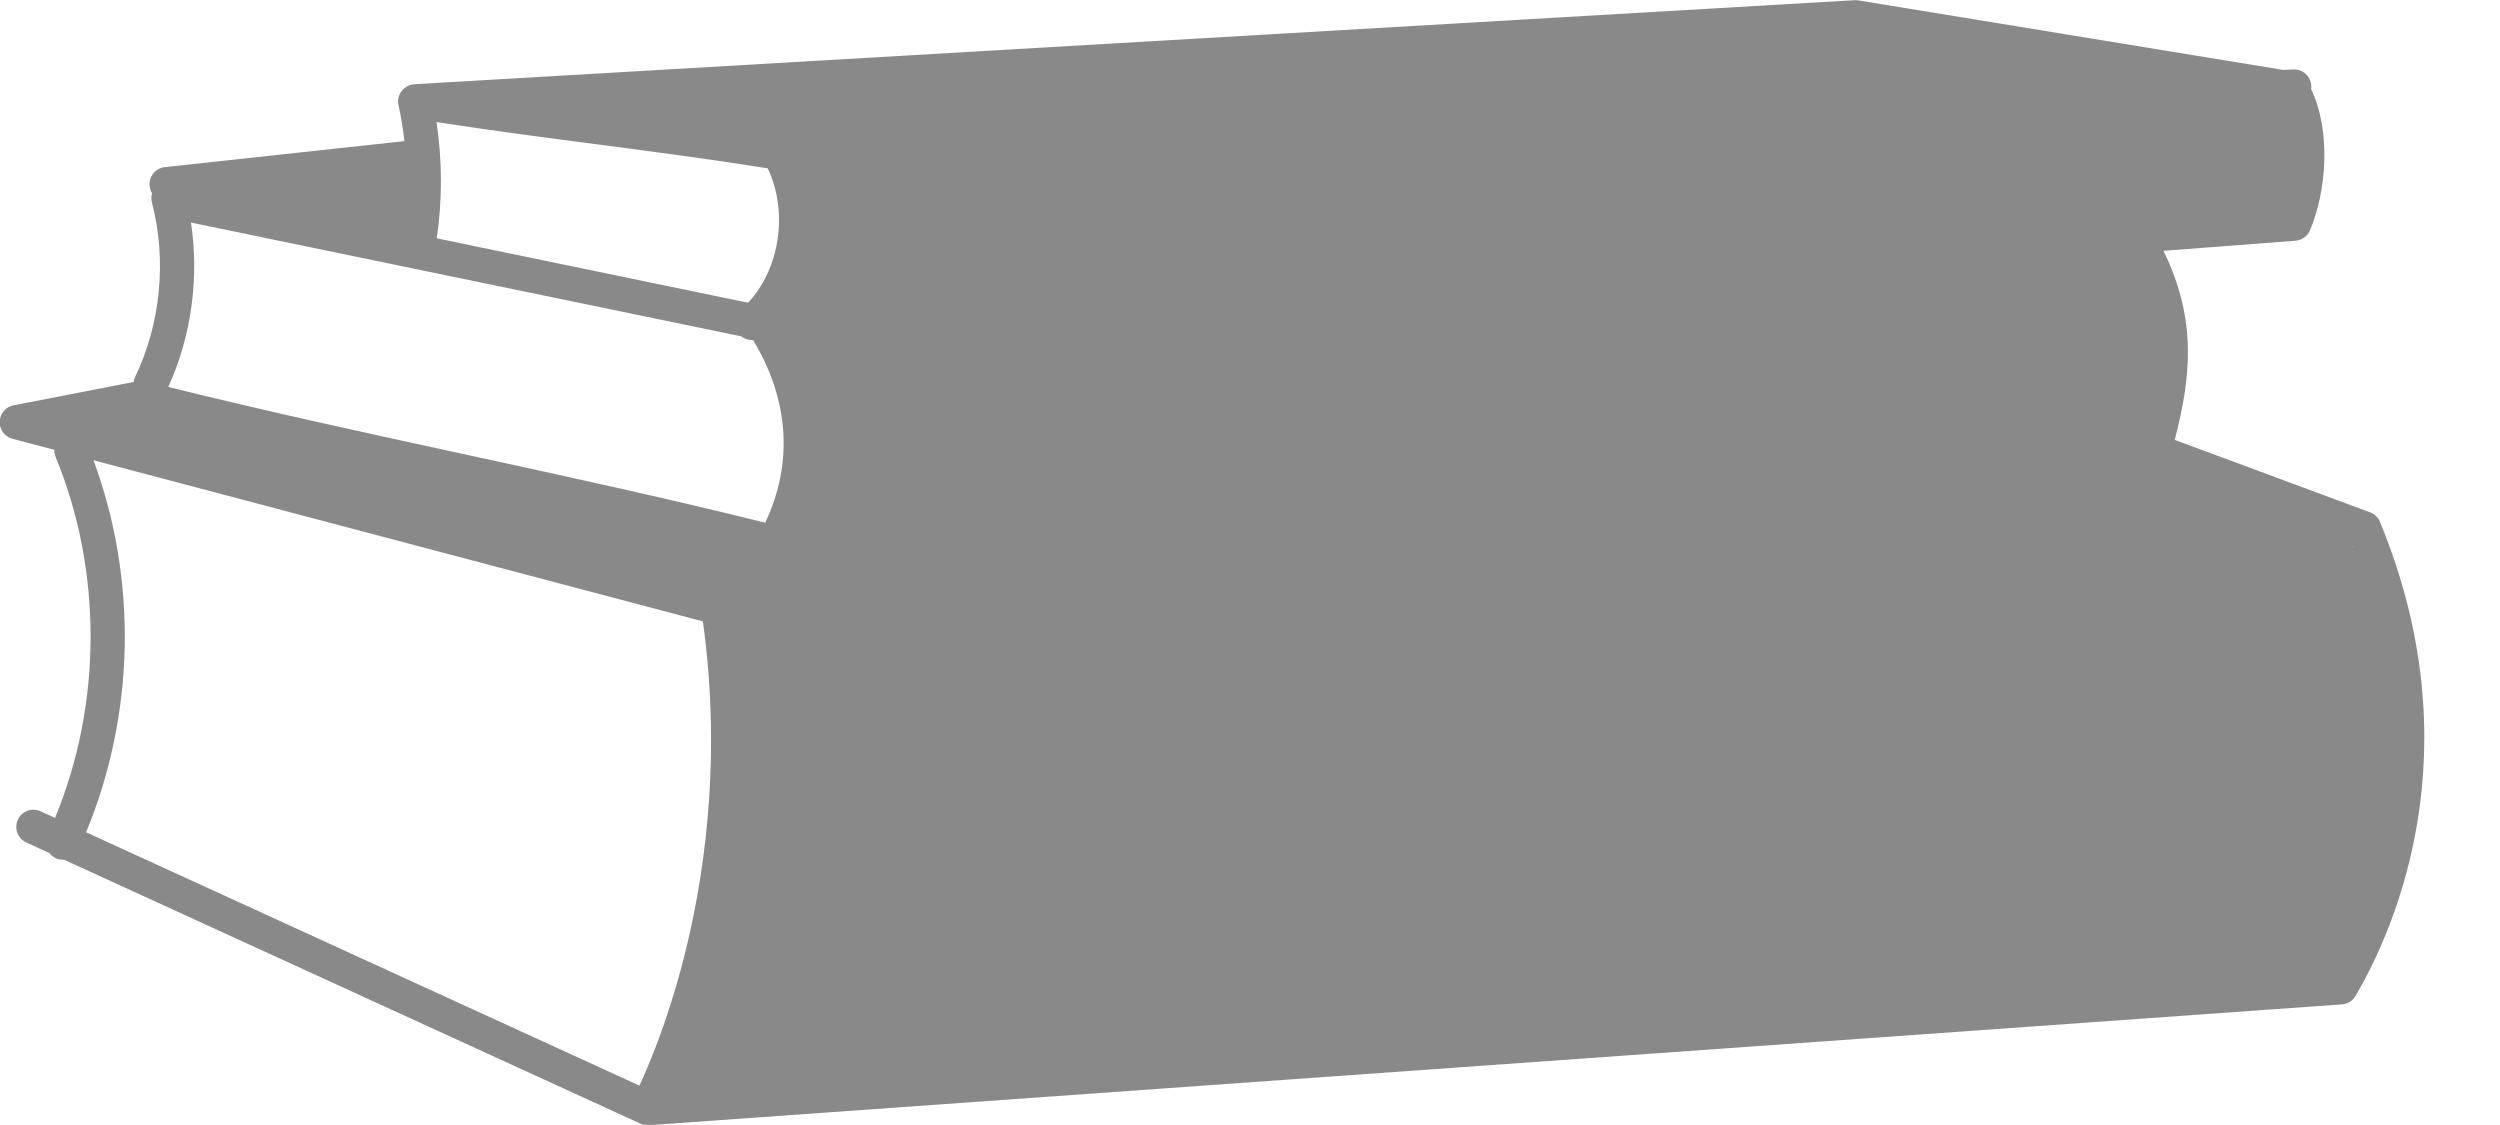
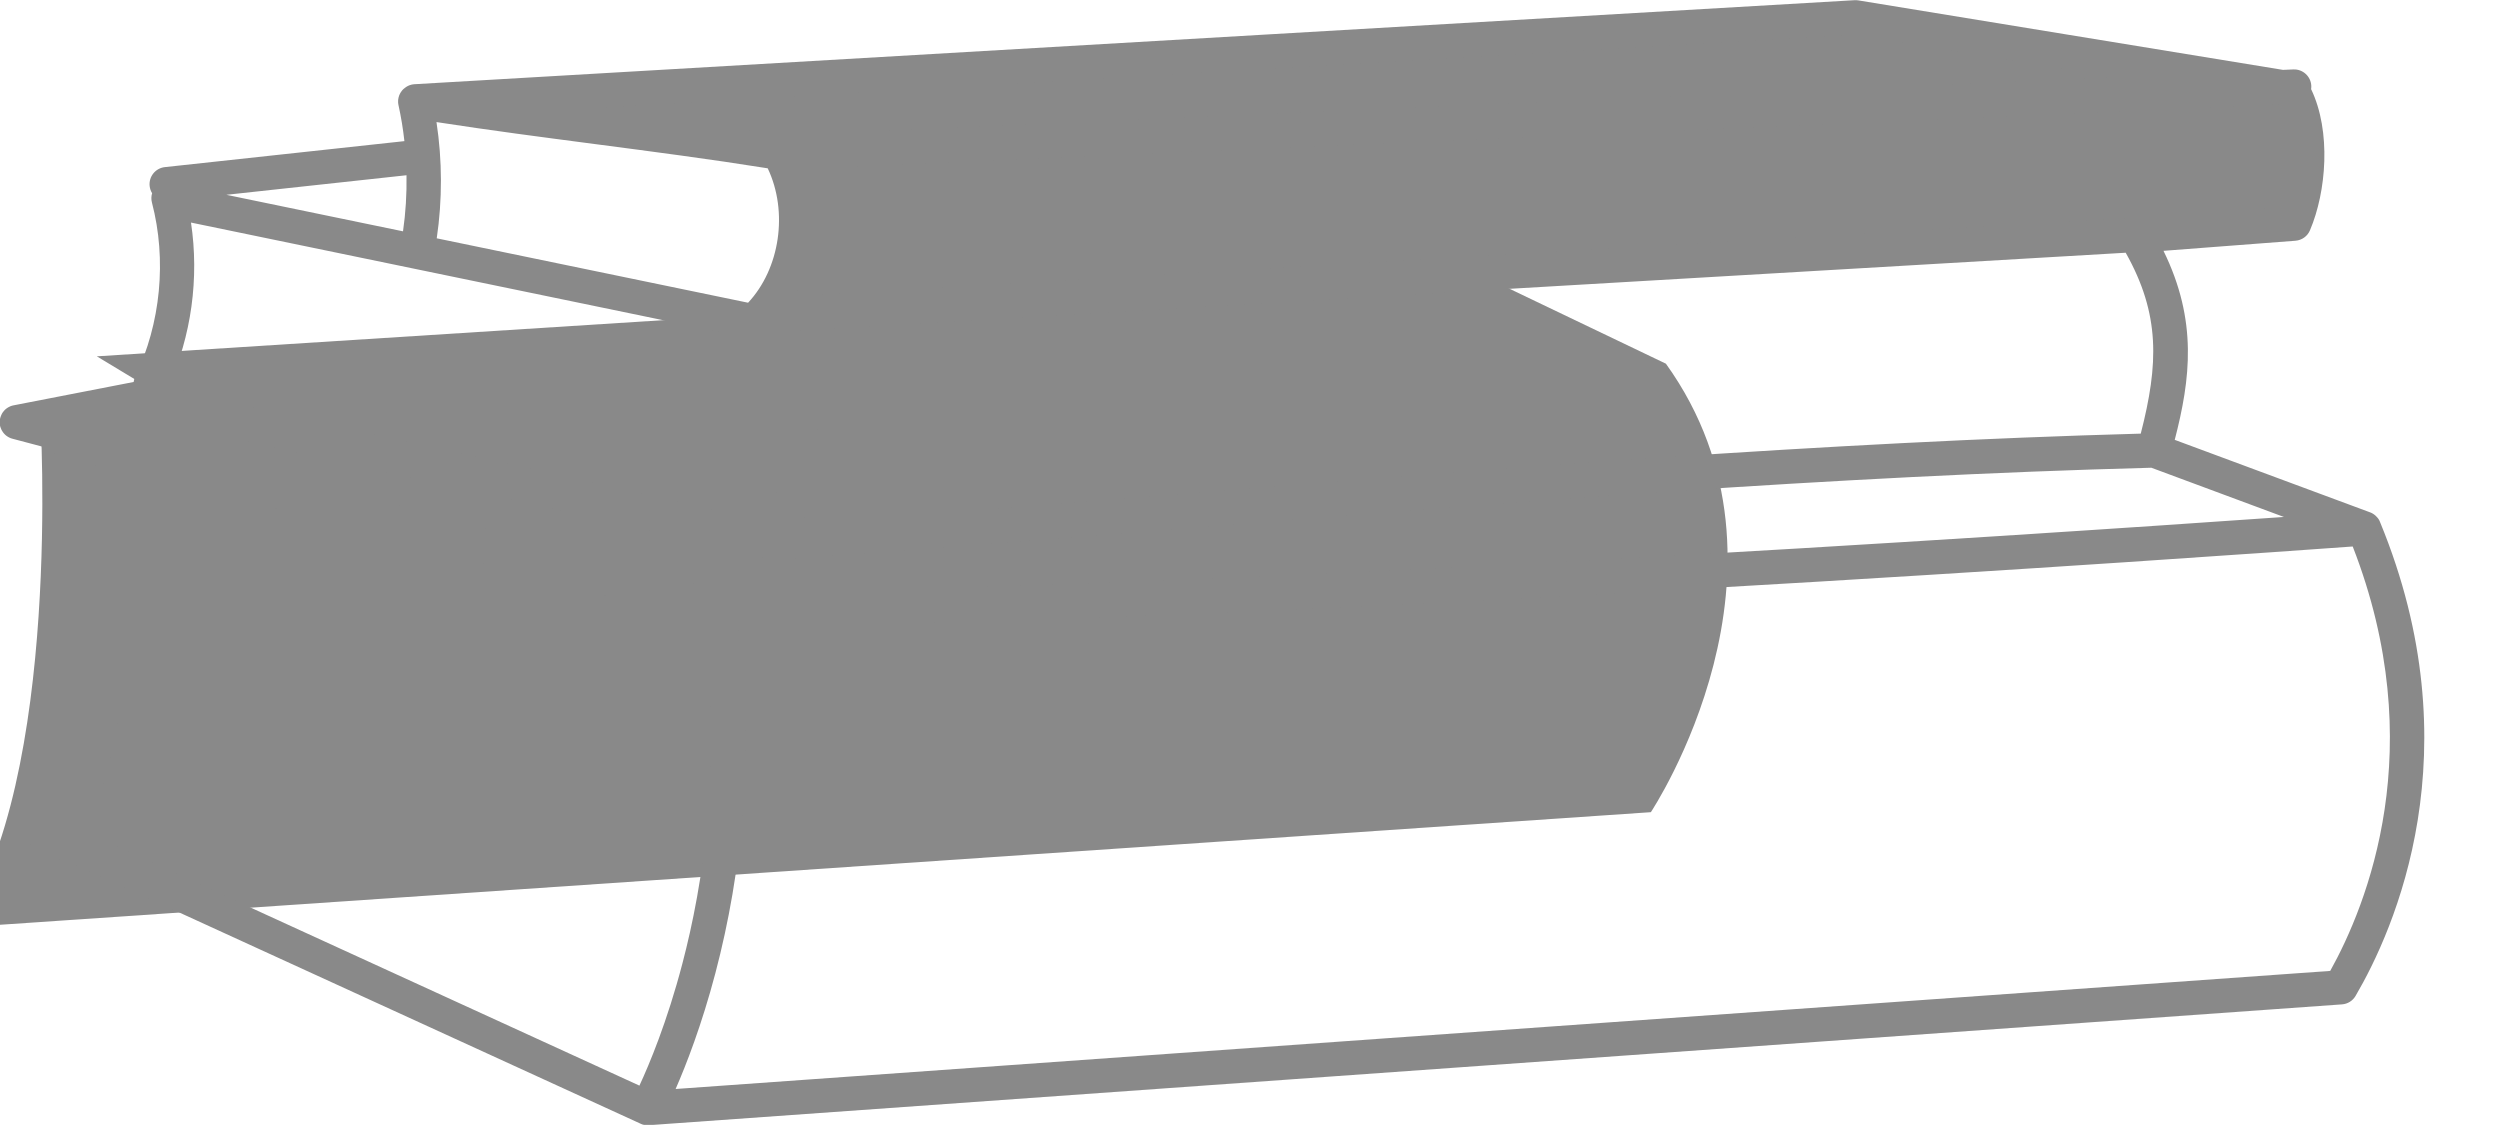
<svg xmlns="http://www.w3.org/2000/svg" fill="#000000" height="177.1" preserveAspectRatio="xMidYMid meet" version="1" viewBox="59.2 161.4 393.6 177.1" width="393.6" zoomAndPan="magnify">
  <g fill="#898989" id="change1_1">
-     <path d="M82.72,222.5l-17.18,4.29l108.13,28.77c0,0,3.57,57.44-12.85,80.65l266.42-18.17c0,0,25.53-38.36,2.37-70.61 l-31.19-14.94l-215.85,13.78L82.72,222.5z" />
-     <path d="M179.39,211.6c0,0,9.94,15.41,3.19,34.66l215.64-15.93c0,0,7.53-22.31-2.82-30.88L179.39,211.6z" />
-     <path d="M125.83 184.11L87.27 190.54 125.83 201.19z" />
+     <path d="M82.72,222.5l-17.18,4.29c0,0,3.57,57.44-12.85,80.65l266.42-18.17c0,0,25.53-38.36,2.37-70.61 l-31.19-14.94l-215.85,13.78L82.72,222.5z" />
    <path d="M142.94,177.83l208.54-13.71l67.28,10.67c0,0,6.41,11.04,0.98,23.03L179.39,211.6c0,0,7.99-11.43,3.82-23.74 L142.94,177.83z" />
    <path d="M433.92,243.61C433.91,243.61,433.91,243.61,433.92,243.61c-0.01-0.02-0.01-0.04-0.02-0.05 c-0.01-0.02-0.02-0.03-0.02-0.05c-0.02-0.05-0.05-0.11-0.07-0.16c-0.02-0.03-0.03-0.06-0.05-0.09c-0.02-0.04-0.05-0.09-0.08-0.13 c-0.02-0.03-0.04-0.06-0.06-0.09c-0.03-0.04-0.06-0.08-0.09-0.11c-0.02-0.03-0.04-0.06-0.07-0.08c-0.05-0.06-0.1-0.12-0.16-0.17 c-0.02-0.02-0.04-0.04-0.06-0.06c-0.04-0.04-0.08-0.07-0.12-0.11c-0.03-0.02-0.05-0.04-0.08-0.06c-0.04-0.03-0.08-0.06-0.12-0.09 c-0.03-0.02-0.06-0.04-0.08-0.05c-0.04-0.03-0.08-0.05-0.13-0.08c-0.03-0.02-0.06-0.03-0.09-0.05c-0.04-0.02-0.09-0.04-0.13-0.06 c-0.03-0.01-0.07-0.03-0.1-0.04c-0.02-0.01-0.03-0.02-0.05-0.02l-30.75-11.41c2.47-9.56,3.64-18.72-1.77-29.76l20.78-1.59 c1.01-0.08,1.89-0.71,2.28-1.64c2.58-6.05,3.38-15.56,0.18-22.23c0.02-0.17,0.04-0.34,0.03-0.52c-0.07-1.49-1.33-2.64-2.82-2.58 c-0.55,0.02-1.1,0.05-1.64,0.07l-66.86-10.94c-0.2-0.03-0.4-0.04-0.59-0.03l-226.76,13.23c-0.01,0-0.01,0-0.02,0 c-0.08,0.01-0.16,0.01-0.23,0.03c-0.02,0-0.04,0.01-0.05,0.01c-0.06,0.01-0.13,0.02-0.19,0.04c-0.02,0.01-0.04,0.01-0.06,0.02 c-0.06,0.02-0.13,0.04-0.19,0.06c-0.03,0.01-0.05,0.02-0.08,0.03c-0.06,0.02-0.12,0.05-0.18,0.08c-0.02,0.01-0.05,0.02-0.07,0.04 c-0.05,0.02-0.09,0.05-0.14,0.08c-0.02,0.01-0.04,0.02-0.06,0.04c-0.06,0.04-0.12,0.08-0.17,0.12c-0.02,0.01-0.03,0.03-0.05,0.04 c-0.05,0.04-0.11,0.09-0.16,0.13c-0.01,0-0.01,0.01-0.02,0.01c-0.04,0.04-0.08,0.08-0.12,0.12c-0.01,0.01-0.02,0.03-0.04,0.04 c-0.01,0.01-0.02,0.03-0.04,0.04c-0.05,0.06-0.1,0.12-0.14,0.18c0,0.01-0.01,0.01-0.01,0.02c-0.04,0.06-0.08,0.12-0.12,0.17 c-0.01,0.02-0.02,0.03-0.03,0.05c-0.04,0.06-0.07,0.13-0.1,0.19c-0.01,0.02-0.02,0.04-0.03,0.06c-0.02,0.05-0.05,0.1-0.07,0.16 c-0.01,0.02-0.02,0.04-0.02,0.06c-0.02,0.07-0.04,0.13-0.06,0.2c-0.01,0.03-0.01,0.05-0.02,0.08c-0.02,0.07-0.03,0.14-0.04,0.21 c0,0.02,0,0.03-0.01,0.05c-0.01,0.07-0.01,0.13-0.02,0.2c0,0.02,0,0.03,0,0.05c0,0.08,0,0.16,0,0.24c0,0.01,0,0.02,0,0.02 c0,0.01,0,0.02,0,0.03c0.01,0.08,0.01,0.16,0.03,0.24c0,0.01,0.01,0.03,0.01,0.04c0.01,0.04,0.01,0.08,0.02,0.12 c0.41,1.86,0.72,3.75,0.93,5.66l-37.71,4.09c-1.48,0.16-2.56,1.49-2.4,2.98c0.05,0.42,0.18,0.8,0.39,1.13 c-0.14,0.46-0.16,0.96-0.03,1.46c2.36,9.03,1.4,19.04-2.64,27.46c-0.13,0.26-0.2,0.53-0.24,0.8l-18.92,3.68 c-0.01,0-0.03,0.01-0.04,0.01c-0.06,0.01-0.12,0.03-0.17,0.04c-0.03,0.01-0.06,0.02-0.1,0.03c-0.05,0.02-0.1,0.03-0.14,0.05 c-0.04,0.01-0.08,0.03-0.11,0.05c-0.04,0.02-0.08,0.04-0.12,0.06c-0.04,0.02-0.08,0.04-0.12,0.06c-0.03,0.02-0.07,0.04-0.1,0.06 c-0.04,0.03-0.08,0.05-0.12,0.08c-0.03,0.02-0.07,0.05-0.1,0.07c-0.04,0.03-0.07,0.05-0.1,0.08c-0.04,0.03-0.07,0.06-0.1,0.09 c-0.03,0.03-0.06,0.05-0.08,0.08c-0.04,0.04-0.07,0.08-0.1,0.12c-0.02,0.03-0.04,0.05-0.07,0.08c-0.03,0.04-0.07,0.09-0.1,0.13 c-0.02,0.03-0.04,0.05-0.06,0.08c-0.03,0.04-0.06,0.09-0.08,0.14c-0.02,0.03-0.04,0.06-0.05,0.1c-0.02,0.04-0.04,0.08-0.06,0.13 c-0.02,0.04-0.04,0.08-0.05,0.12c-0.01,0.04-0.03,0.07-0.04,0.11c-0.02,0.05-0.03,0.1-0.05,0.15c0,0.02-0.01,0.03-0.02,0.05 c0,0.02-0.01,0.04-0.01,0.05c-0.01,0.05-0.02,0.11-0.03,0.16c-0.01,0.04-0.01,0.07-0.02,0.11c-0.01,0.05-0.01,0.1-0.02,0.15 c0,0.04-0.01,0.09-0.01,0.13c0,0.04,0,0.08,0,0.12c0,0.05,0,0.1,0.01,0.15c0,0.03,0.01,0.07,0.01,0.1 c0.01,0.06,0.01,0.11,0.02,0.17c0,0.02,0,0.03,0.01,0.05c0,0.02,0.01,0.03,0.01,0.05c0.01,0.04,0.02,0.09,0.03,0.13 c0.01,0.04,0.02,0.08,0.04,0.12c0.01,0.04,0.02,0.07,0.04,0.1c0.02,0.05,0.04,0.1,0.06,0.15c0.01,0.03,0.02,0.05,0.03,0.08 c0.03,0.06,0.06,0.11,0.09,0.17c0.01,0.02,0.02,0.03,0.03,0.05c0.04,0.07,0.08,0.13,0.12,0.19c0,0.01,0.01,0.01,0.01,0.02 c0.05,0.07,0.1,0.14,0.16,0.2c0,0,0,0,0.01,0.01c0.05,0.06,0.11,0.11,0.16,0.17c0.03,0.02,0.05,0.05,0.08,0.07 c0.03,0.03,0.07,0.06,0.1,0.09c0.03,0.03,0.06,0.05,0.1,0.07c0.03,0.02,0.07,0.05,0.1,0.07c0.03,0.02,0.07,0.04,0.1,0.06 c0.04,0.02,0.08,0.04,0.12,0.07c0.03,0.02,0.07,0.03,0.1,0.05c0.05,0.02,0.1,0.05,0.16,0.07c0.02,0.01,0.05,0.02,0.07,0.03 c0.08,0.03,0.17,0.06,0.26,0.08l6.58,1.74c-0.01,0.38,0.05,0.76,0.2,1.13c7.39,17.9,7.32,38.92-0.09,56.82l-2.28-1.04 c-1.36-0.62-2.96-0.03-3.58,1.33c-0.62,1.36-0.02,2.96,1.33,3.58l3.64,1.67c0.26,0.33,0.59,0.61,1,0.8 c0.37,0.17,0.76,0.25,1.14,0.25c0.05,0,0.1,0,0.15-0.01l90.79,41.57c0.01,0.01,0.03,0.01,0.04,0.02c0.06,0.03,0.12,0.05,0.18,0.07 c0.03,0.01,0.05,0.02,0.08,0.03c0.06,0.02,0.12,0.04,0.19,0.05c0.03,0.01,0.05,0.01,0.08,0.02c0.06,0.01,0.13,0.02,0.19,0.03 c0.03,0,0.05,0.01,0.08,0.01c0.07,0.01,0.14,0.01,0.21,0.01c0.02,0,0.04,0,0.06,0c0.06,0,0.13,0,0.19-0.01c0,0,0,0,0,0 l266.56-19.02c0.89-0.06,1.69-0.56,2.14-1.33C436.15,307.79,448.78,279.66,433.92,243.61z M418.47,194.03l-22.53,1.72 c-0.23-0.05-0.48-0.07-0.72-0.06l-210.94,12.35c1.3-2.42,2.2-5.14,2.64-8.02c0.64-4.16,0.29-8.32-1-12.07 c38.78-1.73,77.68-3.41,115.34-5.03c38.18-1.65,77.64-3.35,116.95-5.1C420.35,182.33,420.07,189.16,418.47,194.03z M187.94,229.18 c-0.32-5.34-1.91-10.6-4.74-15.65l210.67-12.34c5.45,9.69,5.19,17.52,2.37,28.48c-49.59,1.36-100.74,5.47-150.23,9.45 c-19.9,1.6-40.42,3.25-60.49,4.69C187.43,239.07,188.24,234.17,187.94,229.18z M351.18,166.84l41.09,6.72 c-30.74,1.36-61.38,2.68-91.25,3.96c-38.86,1.68-79.04,3.41-119.04,5.2c-9.49-1.54-19.12-2.79-28.44-4.01 c-0.61-0.08-1.22-0.16-1.83-0.24L351.18,166.84z M152.85,184.08c8.93,1.17,18.15,2.37,27.22,3.82c3.26,6.86,1.93,15.79-3.09,21.16 l-49.02-10.14c0.89-6.02,0.88-12.26-0.04-18.3C136.26,181.91,144.68,183.01,152.85,184.08z M123.2,188.99 c0.05,2.96-0.13,5.92-0.55,8.83l-27.81-5.75L123.2,188.99z M89.27,196.44l86.62,17.91c0.49,0.39,1.08,0.59,1.68,0.59 c0.06,0,0.13,0,0.19-0.01c5.69,9.37,6.35,19.47,1.91,28.76c-15.72-3.9-31.74-7.38-47.26-10.75c-15.35-3.33-31.2-6.77-46.72-10.62 C89.34,214.33,90.58,205.15,89.27,196.44z M81.48,226.79c0.14,0.07,0.3,0.12,0.46,0.16c16.38,4.12,33.13,7.75,49.33,11.27 c16.16,3.51,32.86,7.13,49.16,11.23c0.03,0.01,0.06,0.01,0.09,0.02c0.02,0.01,0.05,0.01,0.07,0.02c0.07,0.01,0.14,0.02,0.21,0.03 c0.02,0,0.04,0,0.07,0.01c0.07,0.01,0.15,0.01,0.22,0.01c0,0,0,0,0.01,0c0,0,0,0,0,0c0,0,0,0,0,0c0.06,0,0.13,0,0.19-0.01 c0,0,0,0,0,0c21.56-1.51,43.73-3.3,65.18-5.02c49.92-4.01,101.53-8.16,151.44-9.47l20.87,7.75 c-40.72,2.86-171.57,11.63-245.84,11.66l-99.01-26.18L81.48,226.79z M159.87,332.32l-87.12-39.89c3.77-9.05,5.86-19.02,6.08-29.04 c0.22-10.11-1.47-20.26-4.91-29.53l95.94,25.37c3.12,22.45-0.01,41.63-3.21,53.82C164.23,322.31,161.4,329.03,159.87,332.32z M426.07,314.26l-260.5,18.59c1.67-3.82,4.1-10.05,6.26-18.24c2.15-8.16,3.59-16.59,4.27-25.06c0.8-9.9,0.56-19.89-0.71-29.7 c83.83-0.24,235.17-11.03,254.22-12.41C441.94,279.07,431.86,303.86,426.07,314.26z" />
  </g>
</svg>